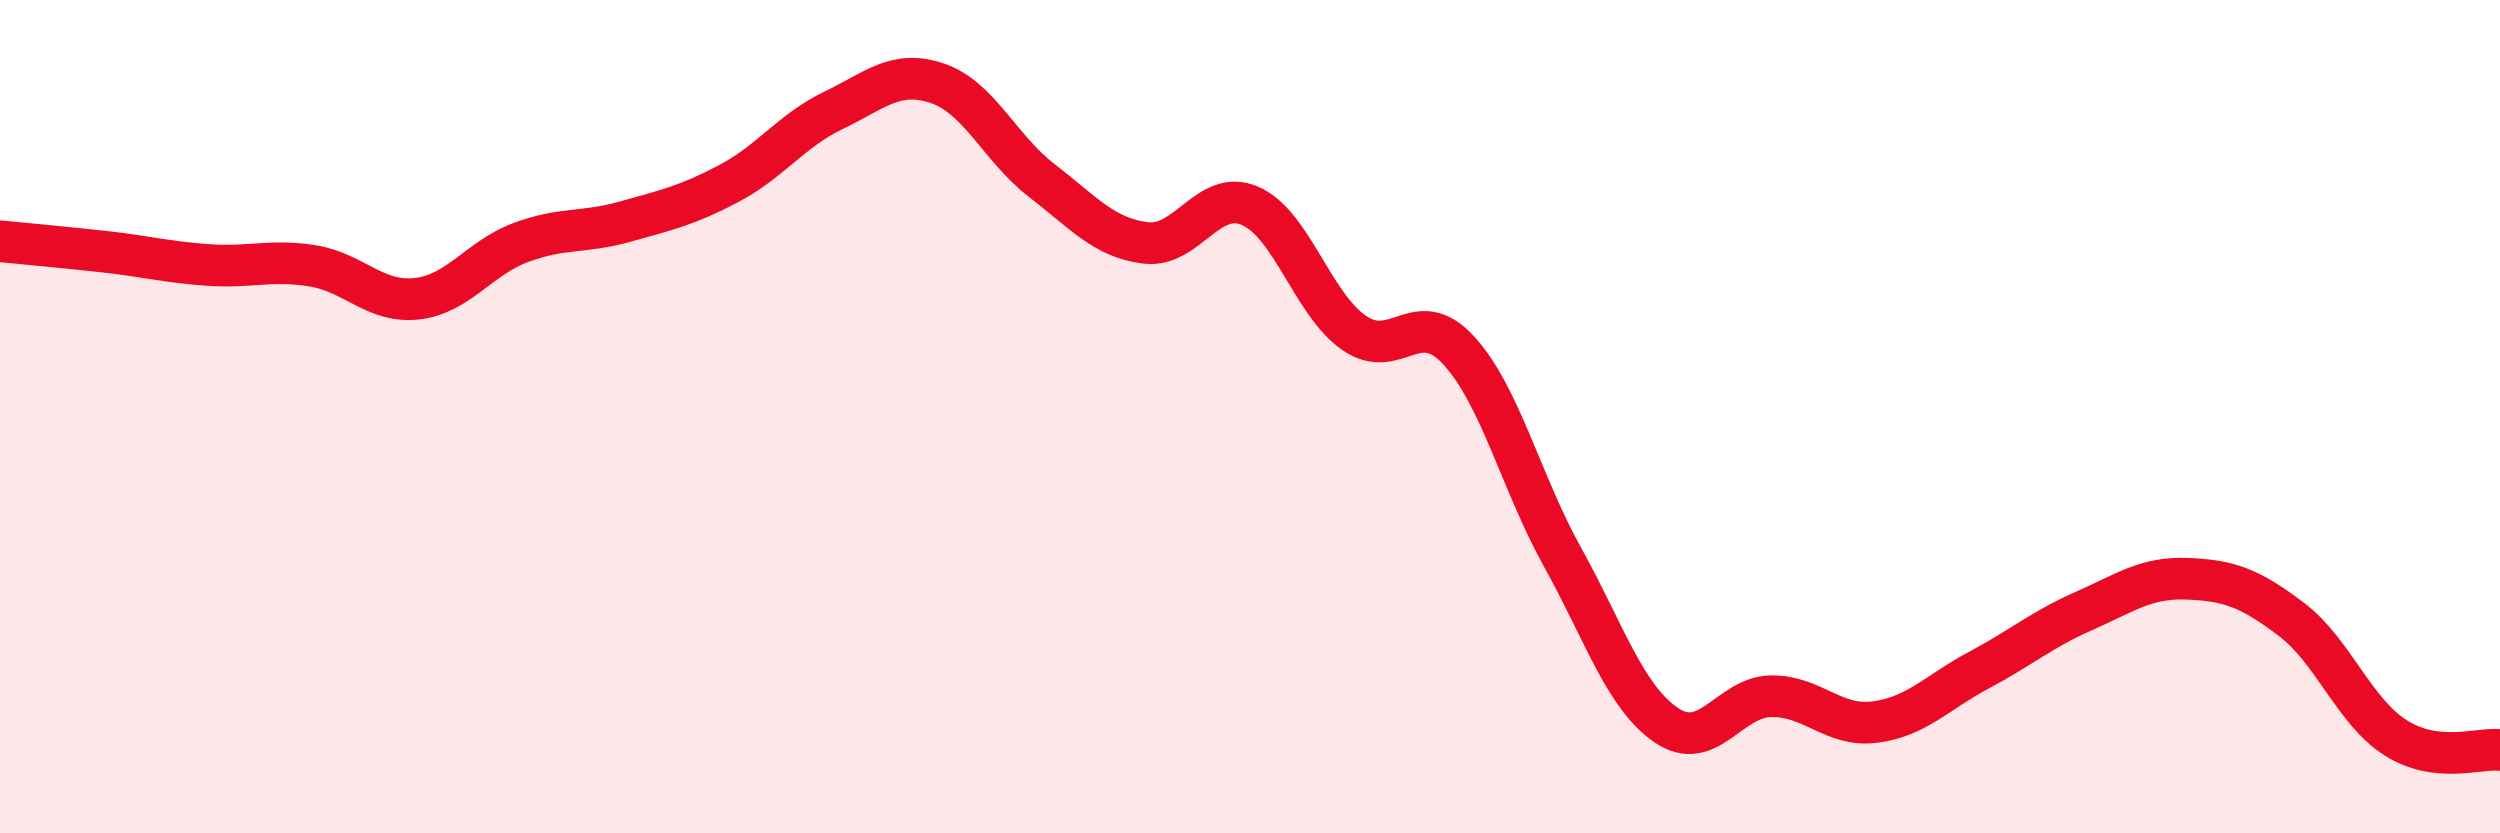
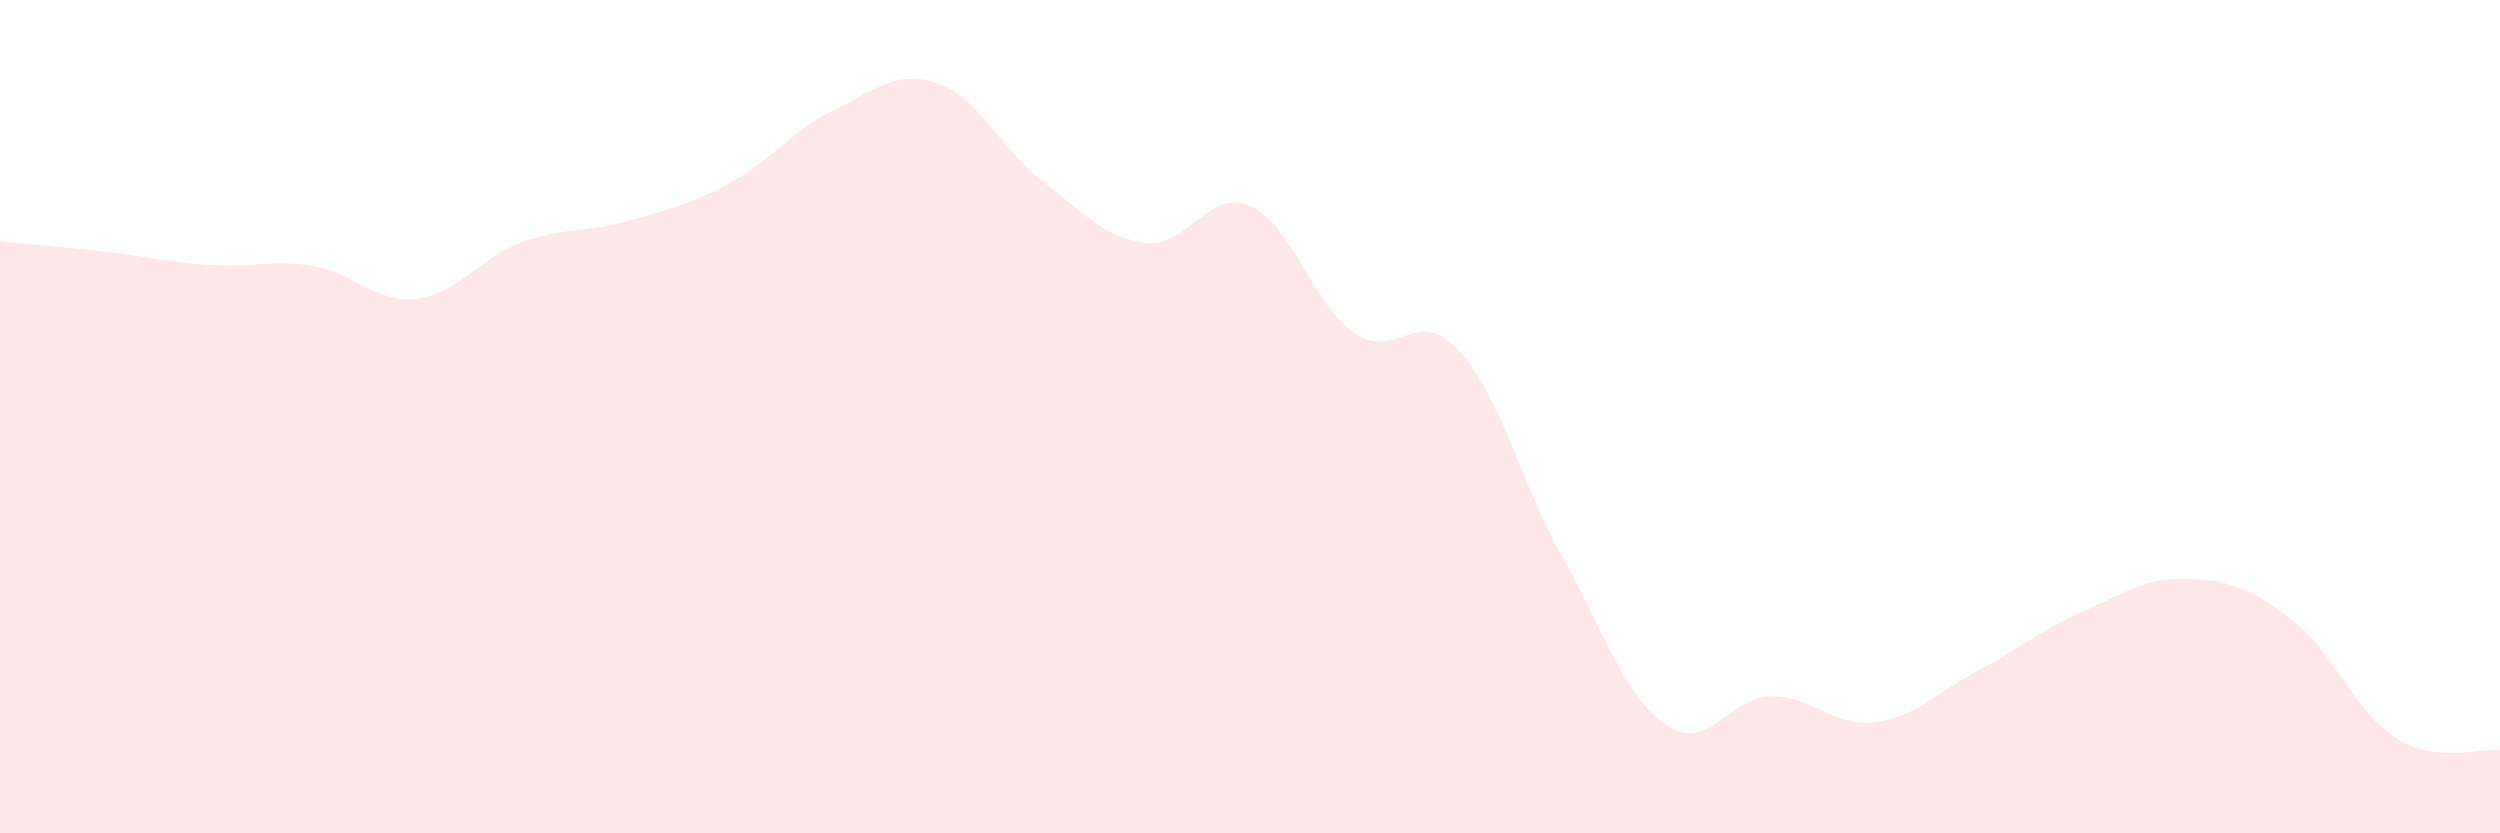
<svg xmlns="http://www.w3.org/2000/svg" width="60" height="20" viewBox="0 0 60 20">
  <path d="M 0,5.79 C 0.5,5.84 1.5,5.93 2.5,6.04 C 3.5,6.15 4,6.29 5,6.36 C 6,6.43 6.5,6.22 7.5,6.38 C 8.5,6.54 9,7.28 10,7.17 C 11,7.06 11.5,6.19 12.5,5.82 C 13.5,5.45 14,5.6 15,5.32 C 16,5.04 16.5,4.93 17.5,4.4 C 18.5,3.87 19,3.13 20,2.65 C 21,2.17 21.5,1.66 22.5,2 C 23.5,2.34 24,3.56 25,4.33 C 26,5.1 26.5,5.71 27.5,5.83 C 28.5,5.95 29,4.51 30,4.94 C 31,5.37 31.5,7.3 32.5,7.99 C 33.5,8.68 34,7.32 35,8.4 C 36,9.48 36.5,11.57 37.5,13.37 C 38.5,15.17 39,16.74 40,17.41 C 41,18.08 41.5,16.73 42.5,16.71 C 43.5,16.69 44,17.46 45,17.33 C 46,17.2 46.5,16.61 47.5,16.08 C 48.5,15.55 49,15.11 50,14.67 C 51,14.23 51.5,13.85 52.5,13.89 C 53.5,13.93 54,14.11 55,14.87 C 56,15.63 56.5,17.08 57.5,17.71 C 58.5,18.34 59.5,17.94 60,18L60 20L0 20Z" fill="#EB0A25" opacity="0.1" stroke-linecap="round" stroke-linejoin="round" />
-   <path d="M 0,5.79 C 0.5,5.84 1.5,5.93 2.5,6.04 C 3.5,6.15 4,6.29 5,6.36 C 6,6.43 6.5,6.22 7.5,6.38 C 8.5,6.54 9,7.28 10,7.17 C 11,7.06 11.5,6.19 12.5,5.82 C 13.5,5.45 14,5.6 15,5.32 C 16,5.04 16.5,4.93 17.5,4.4 C 18.5,3.87 19,3.13 20,2.65 C 21,2.17 21.5,1.66 22.5,2 C 23.5,2.34 24,3.56 25,4.33 C 26,5.1 26.5,5.71 27.5,5.83 C 28.5,5.95 29,4.51 30,4.94 C 31,5.37 31.5,7.3 32.5,7.99 C 33.5,8.68 34,7.32 35,8.4 C 36,9.48 36.5,11.57 37.5,13.37 C 38.5,15.17 39,16.74 40,17.41 C 41,18.08 41.5,16.73 42.5,16.71 C 43.5,16.69 44,17.46 45,17.33 C 46,17.2 46.5,16.61 47.5,16.08 C 48.5,15.55 49,15.11 50,14.67 C 51,14.23 51.5,13.85 52.5,13.89 C 53.5,13.93 54,14.11 55,14.87 C 56,15.63 56.5,17.08 57.5,17.71 C 58.5,18.34 59.5,17.94 60,18" stroke="#EB0A25" stroke-width="1" fill="none" stroke-linecap="round" stroke-linejoin="round" />
</svg>